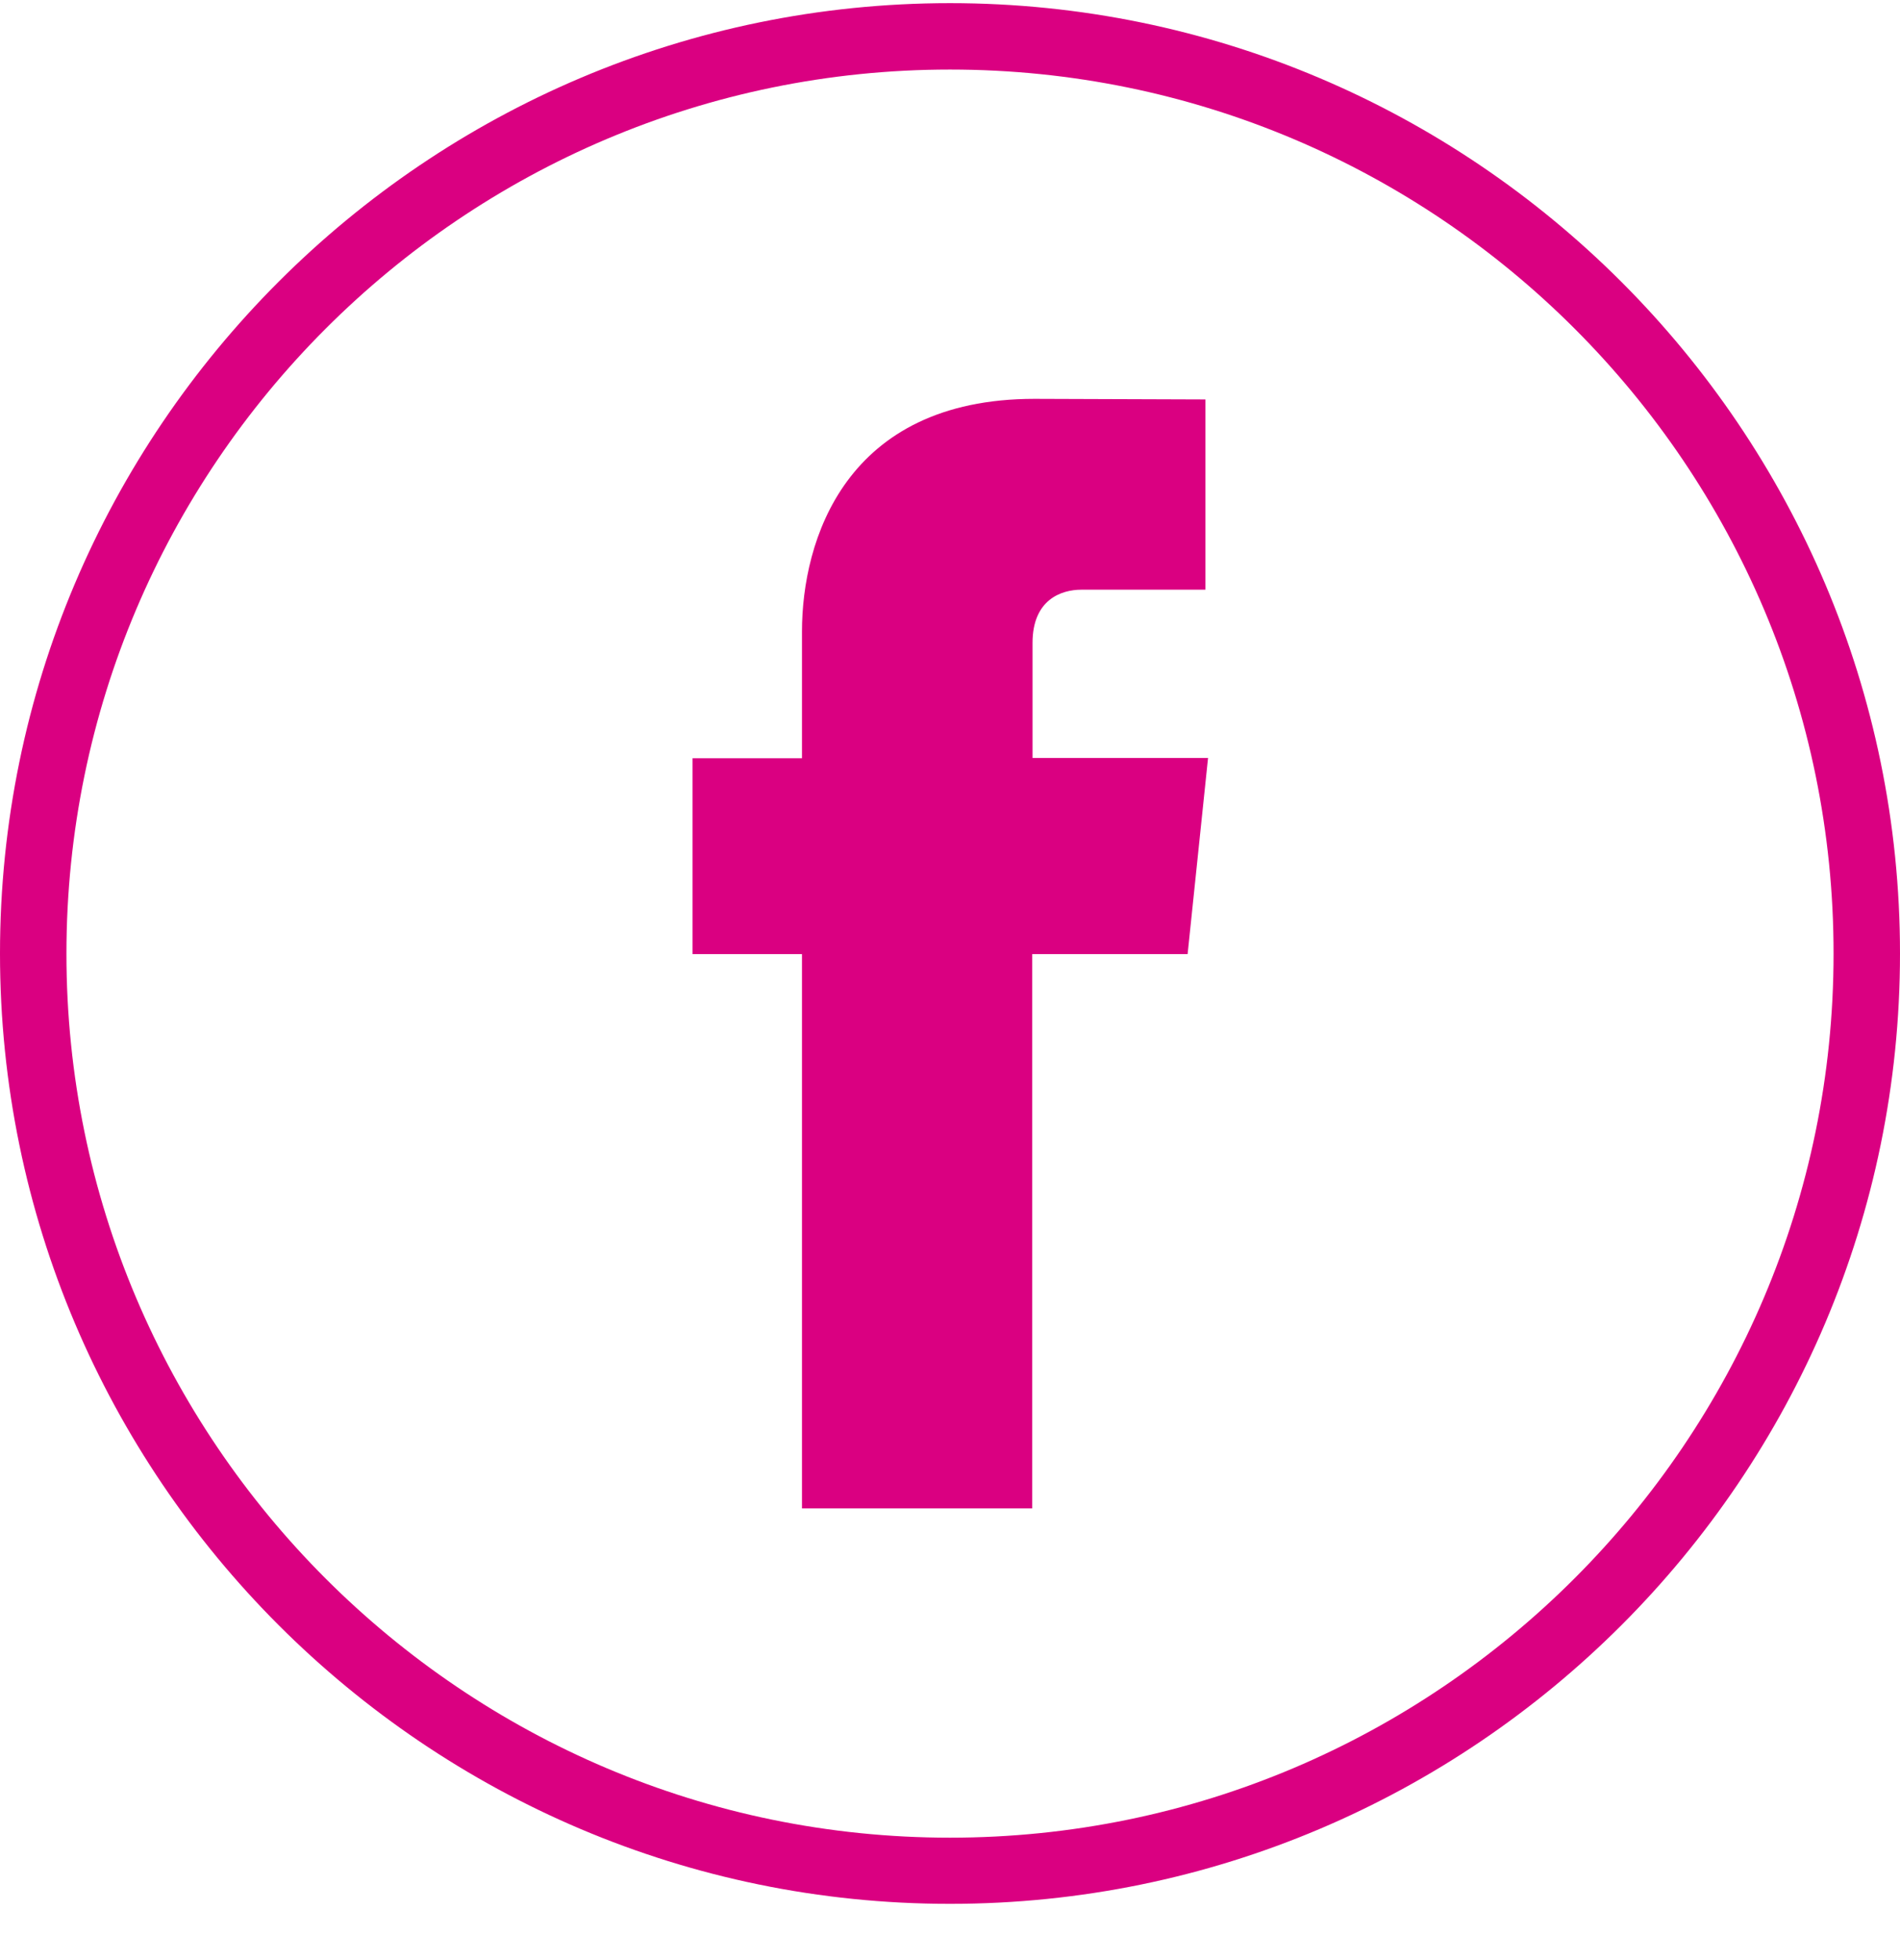
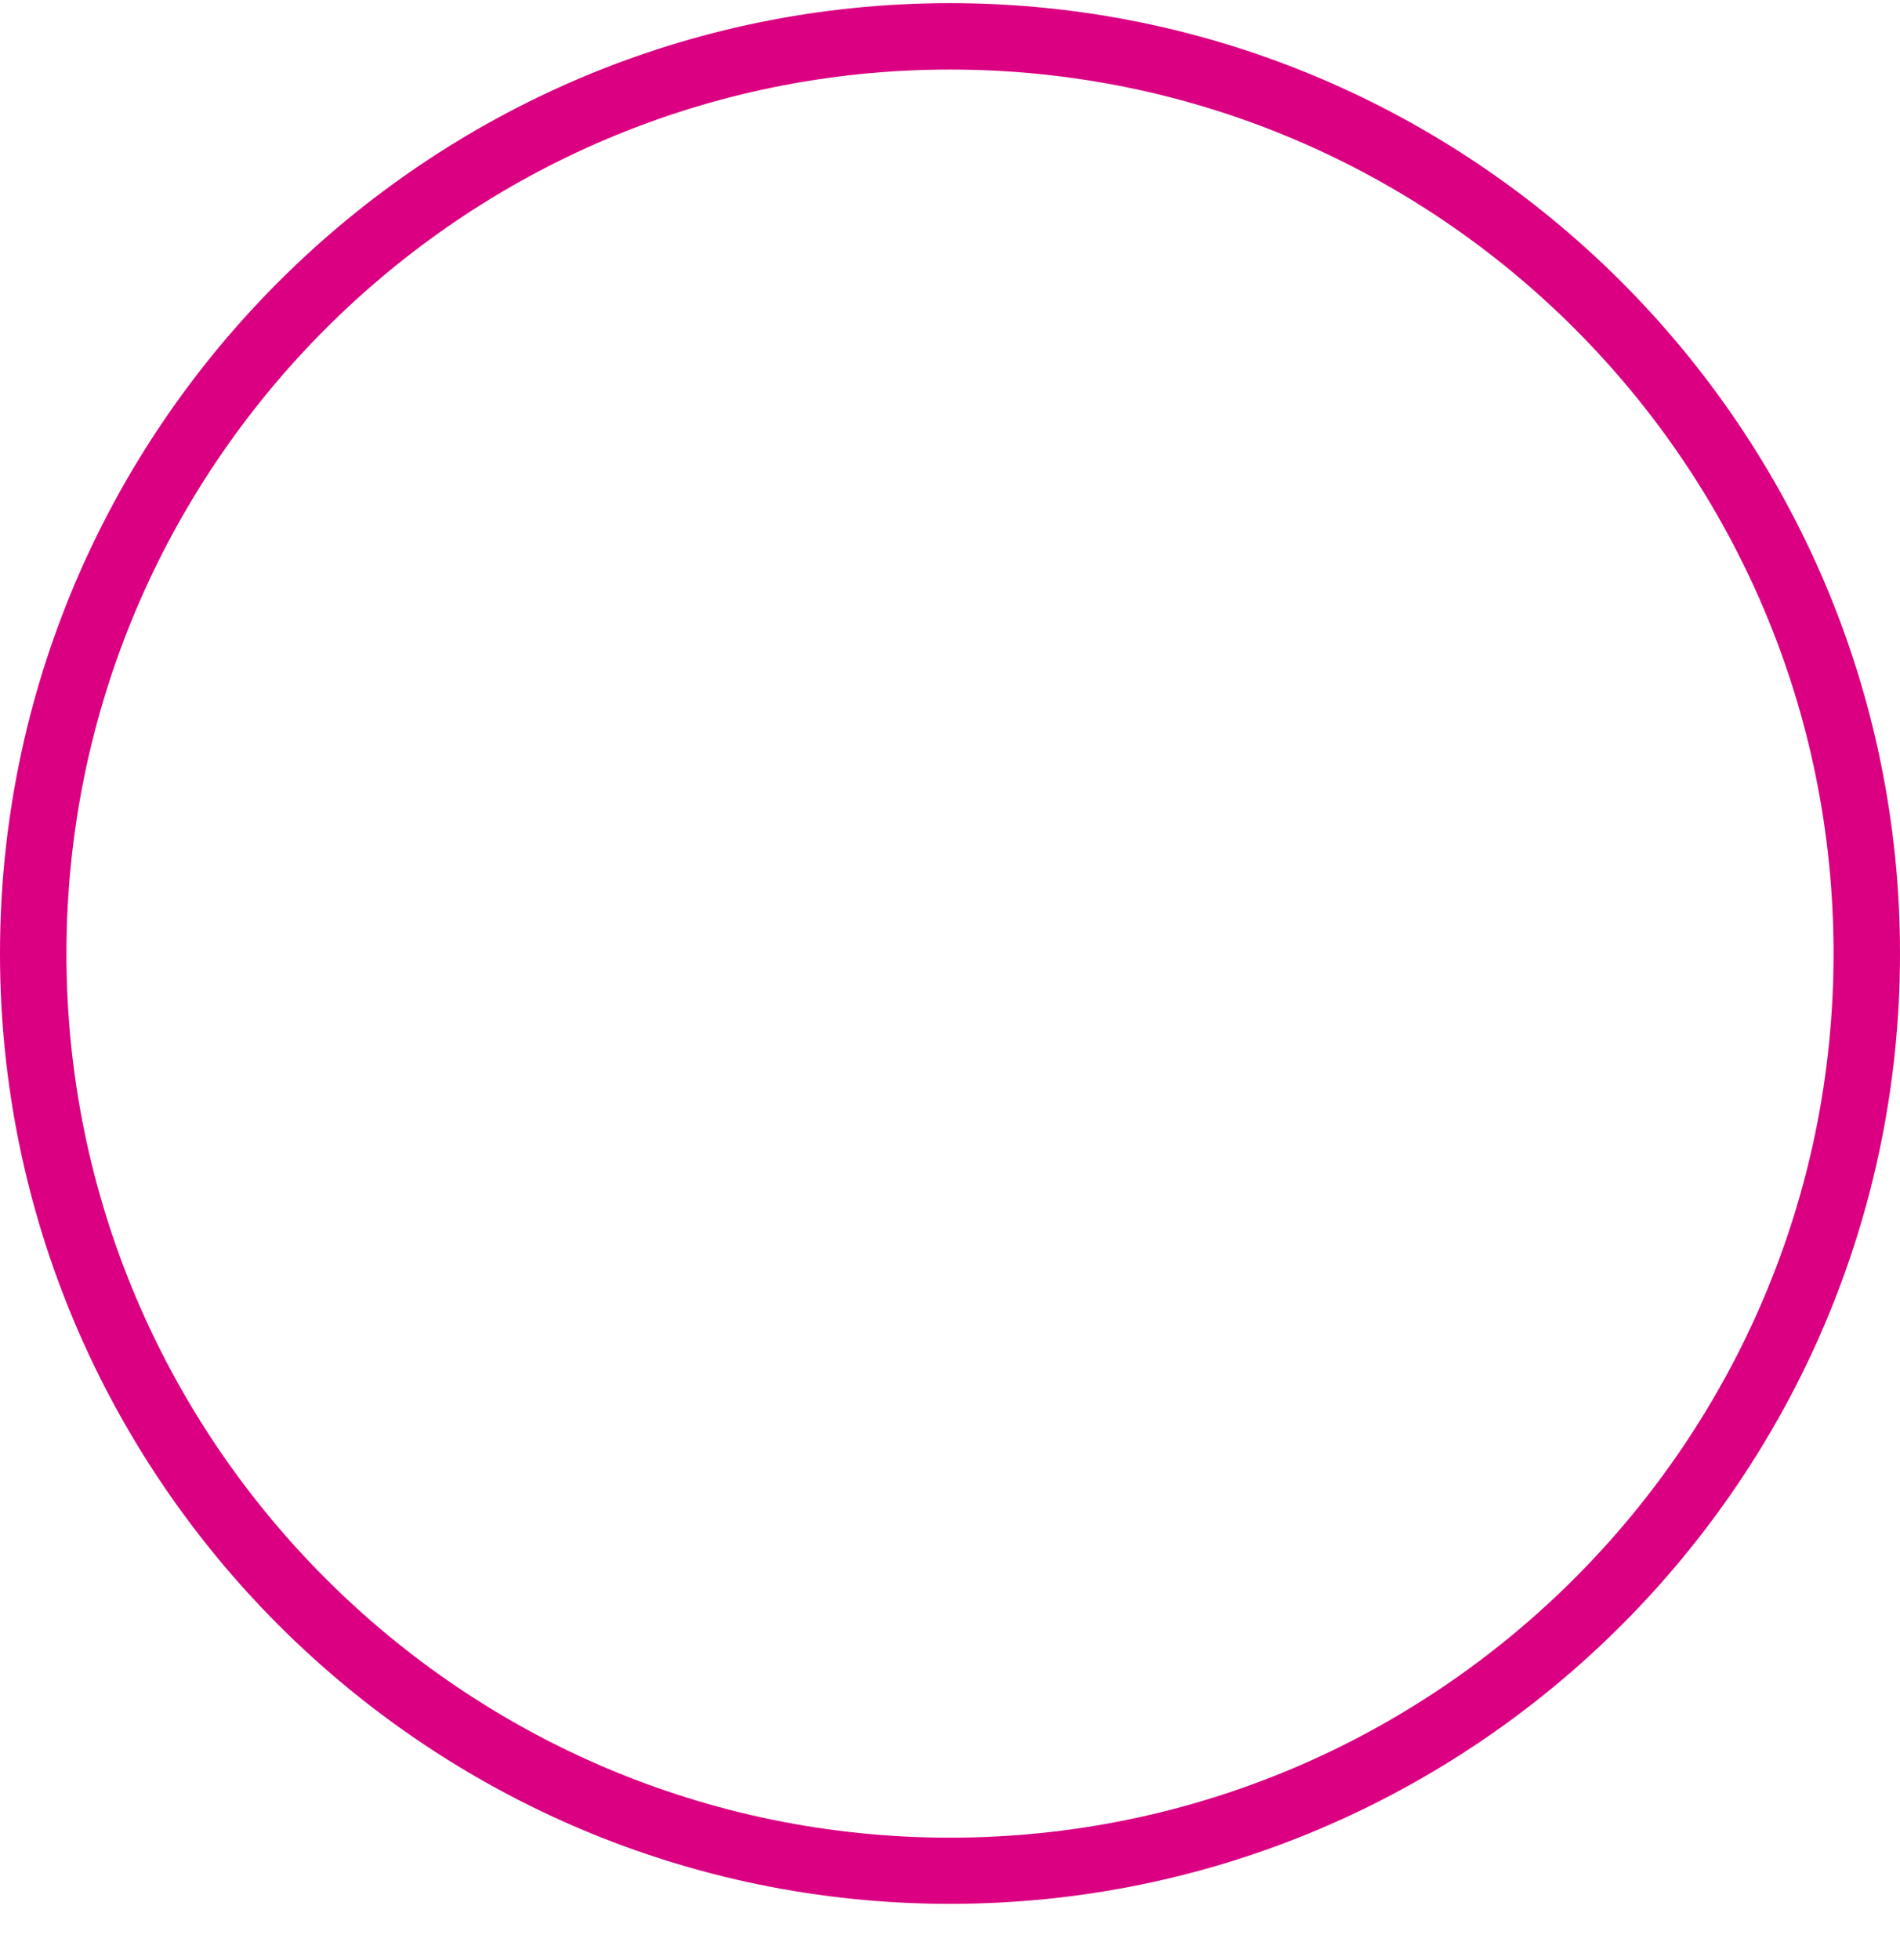
<svg xmlns="http://www.w3.org/2000/svg" width="32" height="33" viewBox="0 0 32 33" fill="none">
  <g id="Group">
    <g id="Group_2">
      <path id="Vector" d="M16 32.053C7.18 32.053 0 24.873 0 16.053C0 7.227 7.18 0.053 16 0.053C24.82 0.053 32 7.232 32 16.053C32 24.873 24.825 32.053 16 32.053ZM16 1.171C7.795 1.171 1.119 7.848 1.119 16.058C1.119 24.262 7.795 30.939 16 30.939C24.204 30.939 30.881 24.262 30.881 16.058C30.886 7.843 24.209 1.171 16 1.171Z" fill="#DA0081" />
    </g>
-     <path id="Vector_2" fill-rule="evenodd" clip-rule="evenodd" d="M20.002 16.063H17.385V25.395H13.507V16.063H11.664V12.766H13.507V10.632C13.507 9.105 14.231 6.715 17.424 6.715L20.302 6.725V9.928H18.213C17.873 9.928 17.39 10.095 17.39 10.825V12.761H20.346L20.002 16.063Z" fill="#DA0081" />
  </g>
</svg>